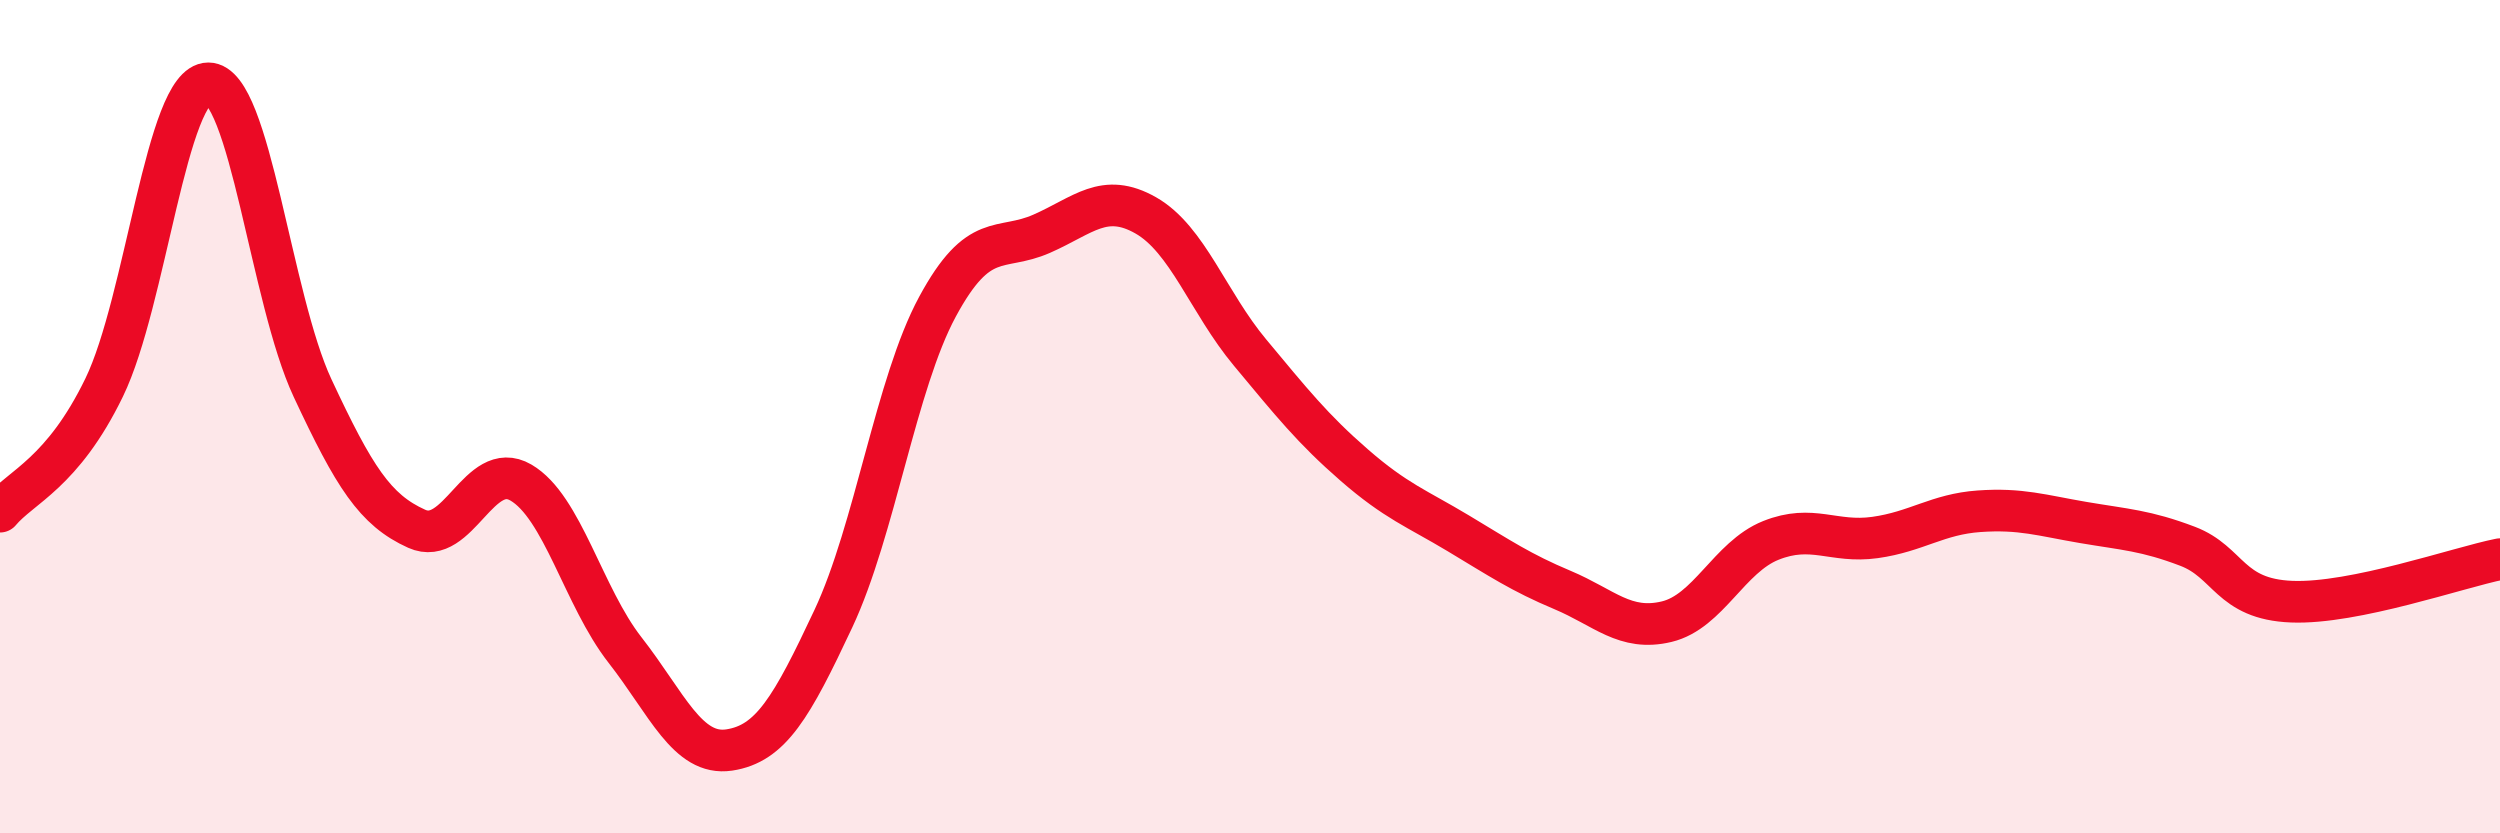
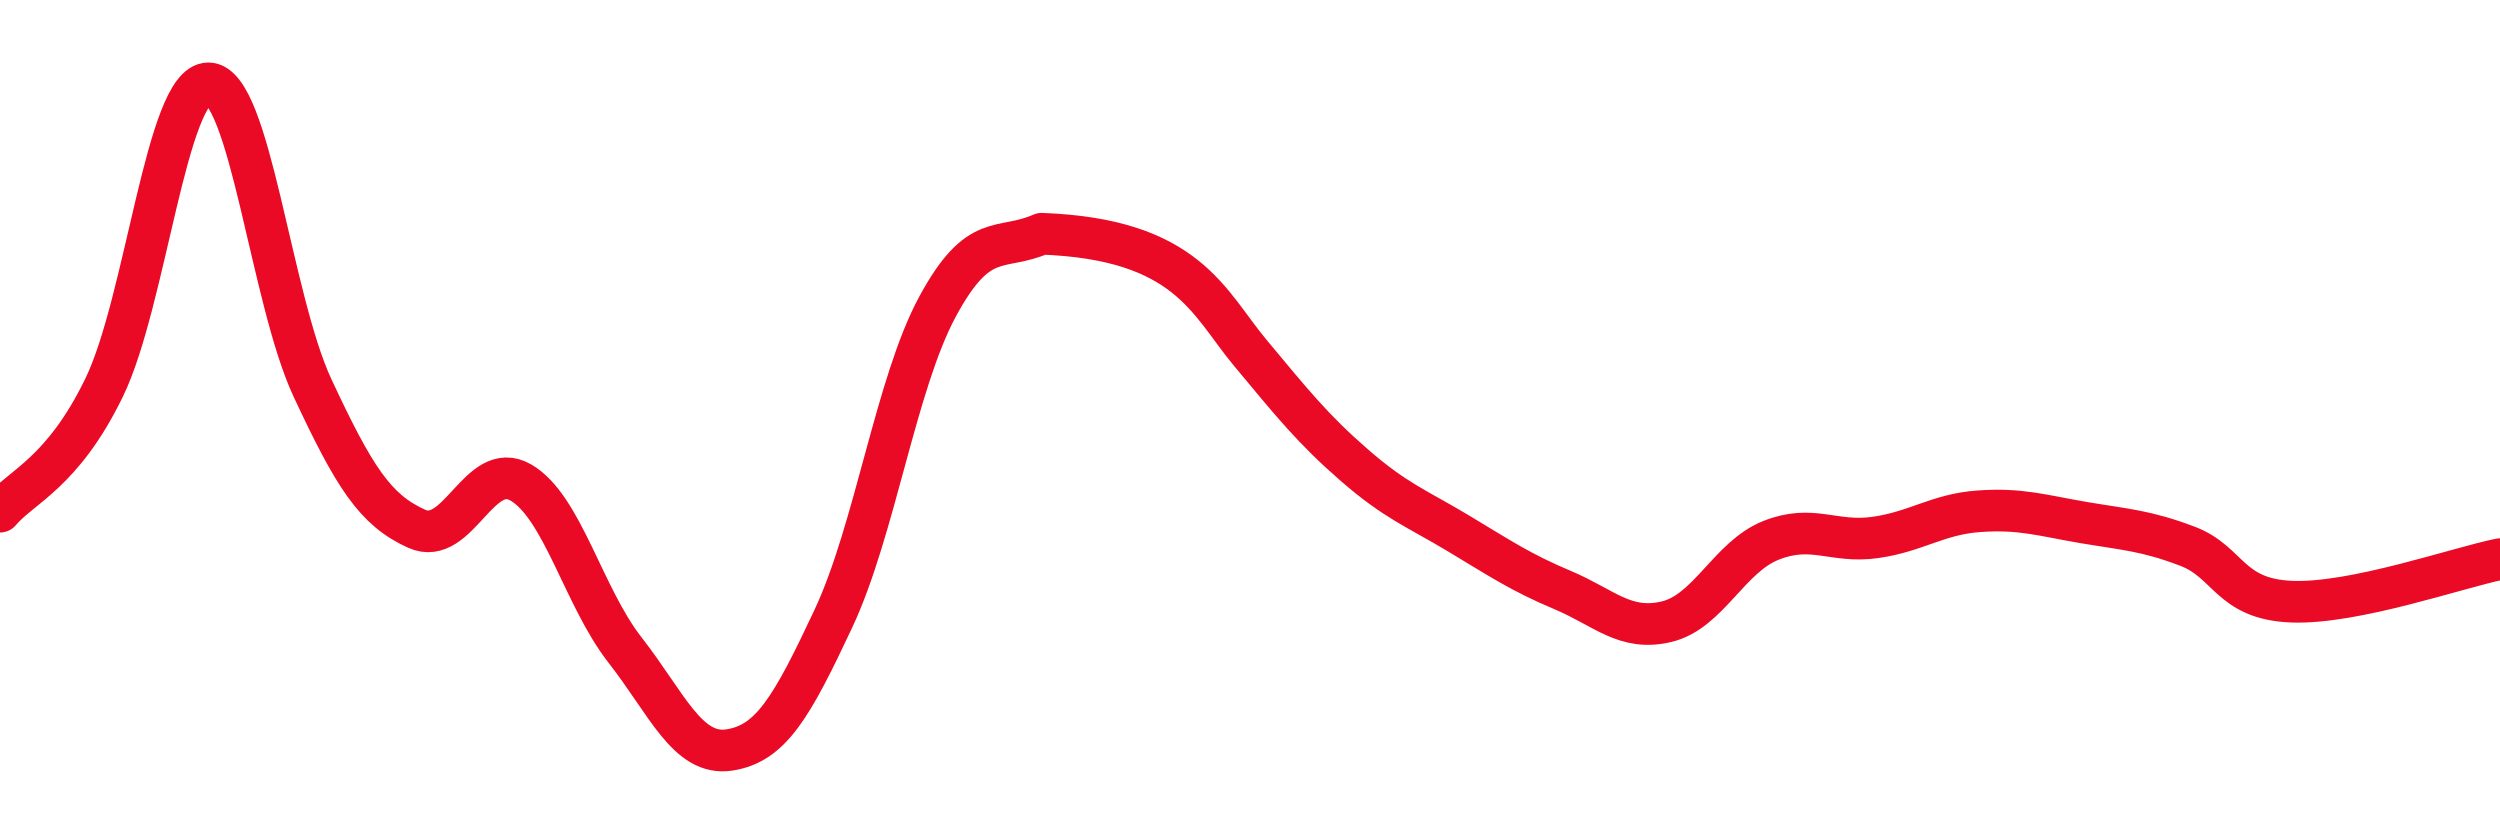
<svg xmlns="http://www.w3.org/2000/svg" width="60" height="20" viewBox="0 0 60 20">
-   <path d="M 0,12.28 C 0.5,11.68 1.5,11.36 2.5,9.3 C 3.5,7.24 4,2 5,2 C 6,2 6.5,7.17 7.5,9.31 C 8.5,11.45 9,12.24 10,12.69 C 11,13.14 11.5,11 12.5,11.58 C 13.5,12.16 14,14.32 15,15.6 C 16,16.88 16.5,18.15 17.5,18 C 18.5,17.85 19,16.98 20,14.85 C 21,12.72 21.5,9.21 22.5,7.36 C 23.5,5.51 24,6.05 25,5.61 C 26,5.17 26.5,4.6 27.5,5.17 C 28.5,5.74 29,7.26 30,8.46 C 31,9.66 31.5,10.29 32.5,11.16 C 33.5,12.03 34,12.2 35,12.8 C 36,13.4 36.5,13.74 37.5,14.16 C 38.5,14.58 39,15.16 40,14.92 C 41,14.68 41.5,13.37 42.5,12.97 C 43.5,12.57 44,13.04 45,12.9 C 46,12.76 46.5,12.34 47.5,12.27 C 48.5,12.2 49,12.37 50,12.54 C 51,12.71 51.5,12.73 52.5,13.11 C 53.5,13.49 53.5,14.38 55,14.44 C 56.5,14.5 59,13.62 60,13.42L60 20L0 20Z" fill="#EB0A25" opacity="0.1" stroke-linecap="round" stroke-linejoin="round" />
-   <path d="M 0,12.28 C 0.5,11.68 1.5,11.36 2.5,9.3 C 3.5,7.24 4,2 5,2 C 6,2 6.5,7.17 7.5,9.31 C 8.5,11.45 9,12.24 10,12.69 C 11,13.14 11.5,11 12.5,11.58 C 13.5,12.16 14,14.32 15,15.6 C 16,16.88 16.5,18.15 17.5,18 C 18.5,17.85 19,16.98 20,14.85 C 21,12.72 21.5,9.21 22.5,7.36 C 23.5,5.51 24,6.05 25,5.61 C 26,5.17 26.5,4.6 27.5,5.17 C 28.5,5.74 29,7.26 30,8.46 C 31,9.66 31.5,10.29 32.5,11.16 C 33.5,12.03 34,12.2 35,12.8 C 36,13.4 36.5,13.74 37.5,14.16 C 38.5,14.58 39,15.16 40,14.92 C 41,14.68 41.5,13.37 42.5,12.97 C 43.5,12.57 44,13.04 45,12.9 C 46,12.76 46.5,12.34 47.5,12.27 C 48.5,12.2 49,12.37 50,12.54 C 51,12.71 51.5,12.73 52.5,13.11 C 53.5,13.49 53.5,14.38 55,14.44 C 56.5,14.5 59,13.62 60,13.42" stroke="#EB0A25" stroke-width="1" fill="none" stroke-linecap="round" stroke-linejoin="round" />
+   <path d="M 0,12.28 C 0.5,11.68 1.5,11.36 2.5,9.3 C 3.5,7.24 4,2 5,2 C 6,2 6.5,7.17 7.5,9.31 C 8.5,11.45 9,12.24 10,12.69 C 11,13.14 11.5,11 12.5,11.58 C 13.5,12.16 14,14.32 15,15.6 C 16,16.88 16.5,18.15 17.5,18 C 18.5,17.85 19,16.98 20,14.85 C 21,12.72 21.5,9.21 22.5,7.36 C 23.5,5.51 24,6.05 25,5.61 C 28.5,5.74 29,7.26 30,8.46 C 31,9.66 31.5,10.29 32.5,11.16 C 33.5,12.03 34,12.2 35,12.8 C 36,13.4 36.5,13.74 37.5,14.16 C 38.5,14.58 39,15.16 40,14.92 C 41,14.68 41.5,13.37 42.5,12.97 C 43.5,12.57 44,13.04 45,12.9 C 46,12.76 46.5,12.34 47.5,12.27 C 48.5,12.2 49,12.37 50,12.54 C 51,12.71 51.5,12.73 52.5,13.11 C 53.5,13.49 53.5,14.38 55,14.44 C 56.5,14.5 59,13.62 60,13.42" stroke="#EB0A25" stroke-width="1" fill="none" stroke-linecap="round" stroke-linejoin="round" />
</svg>